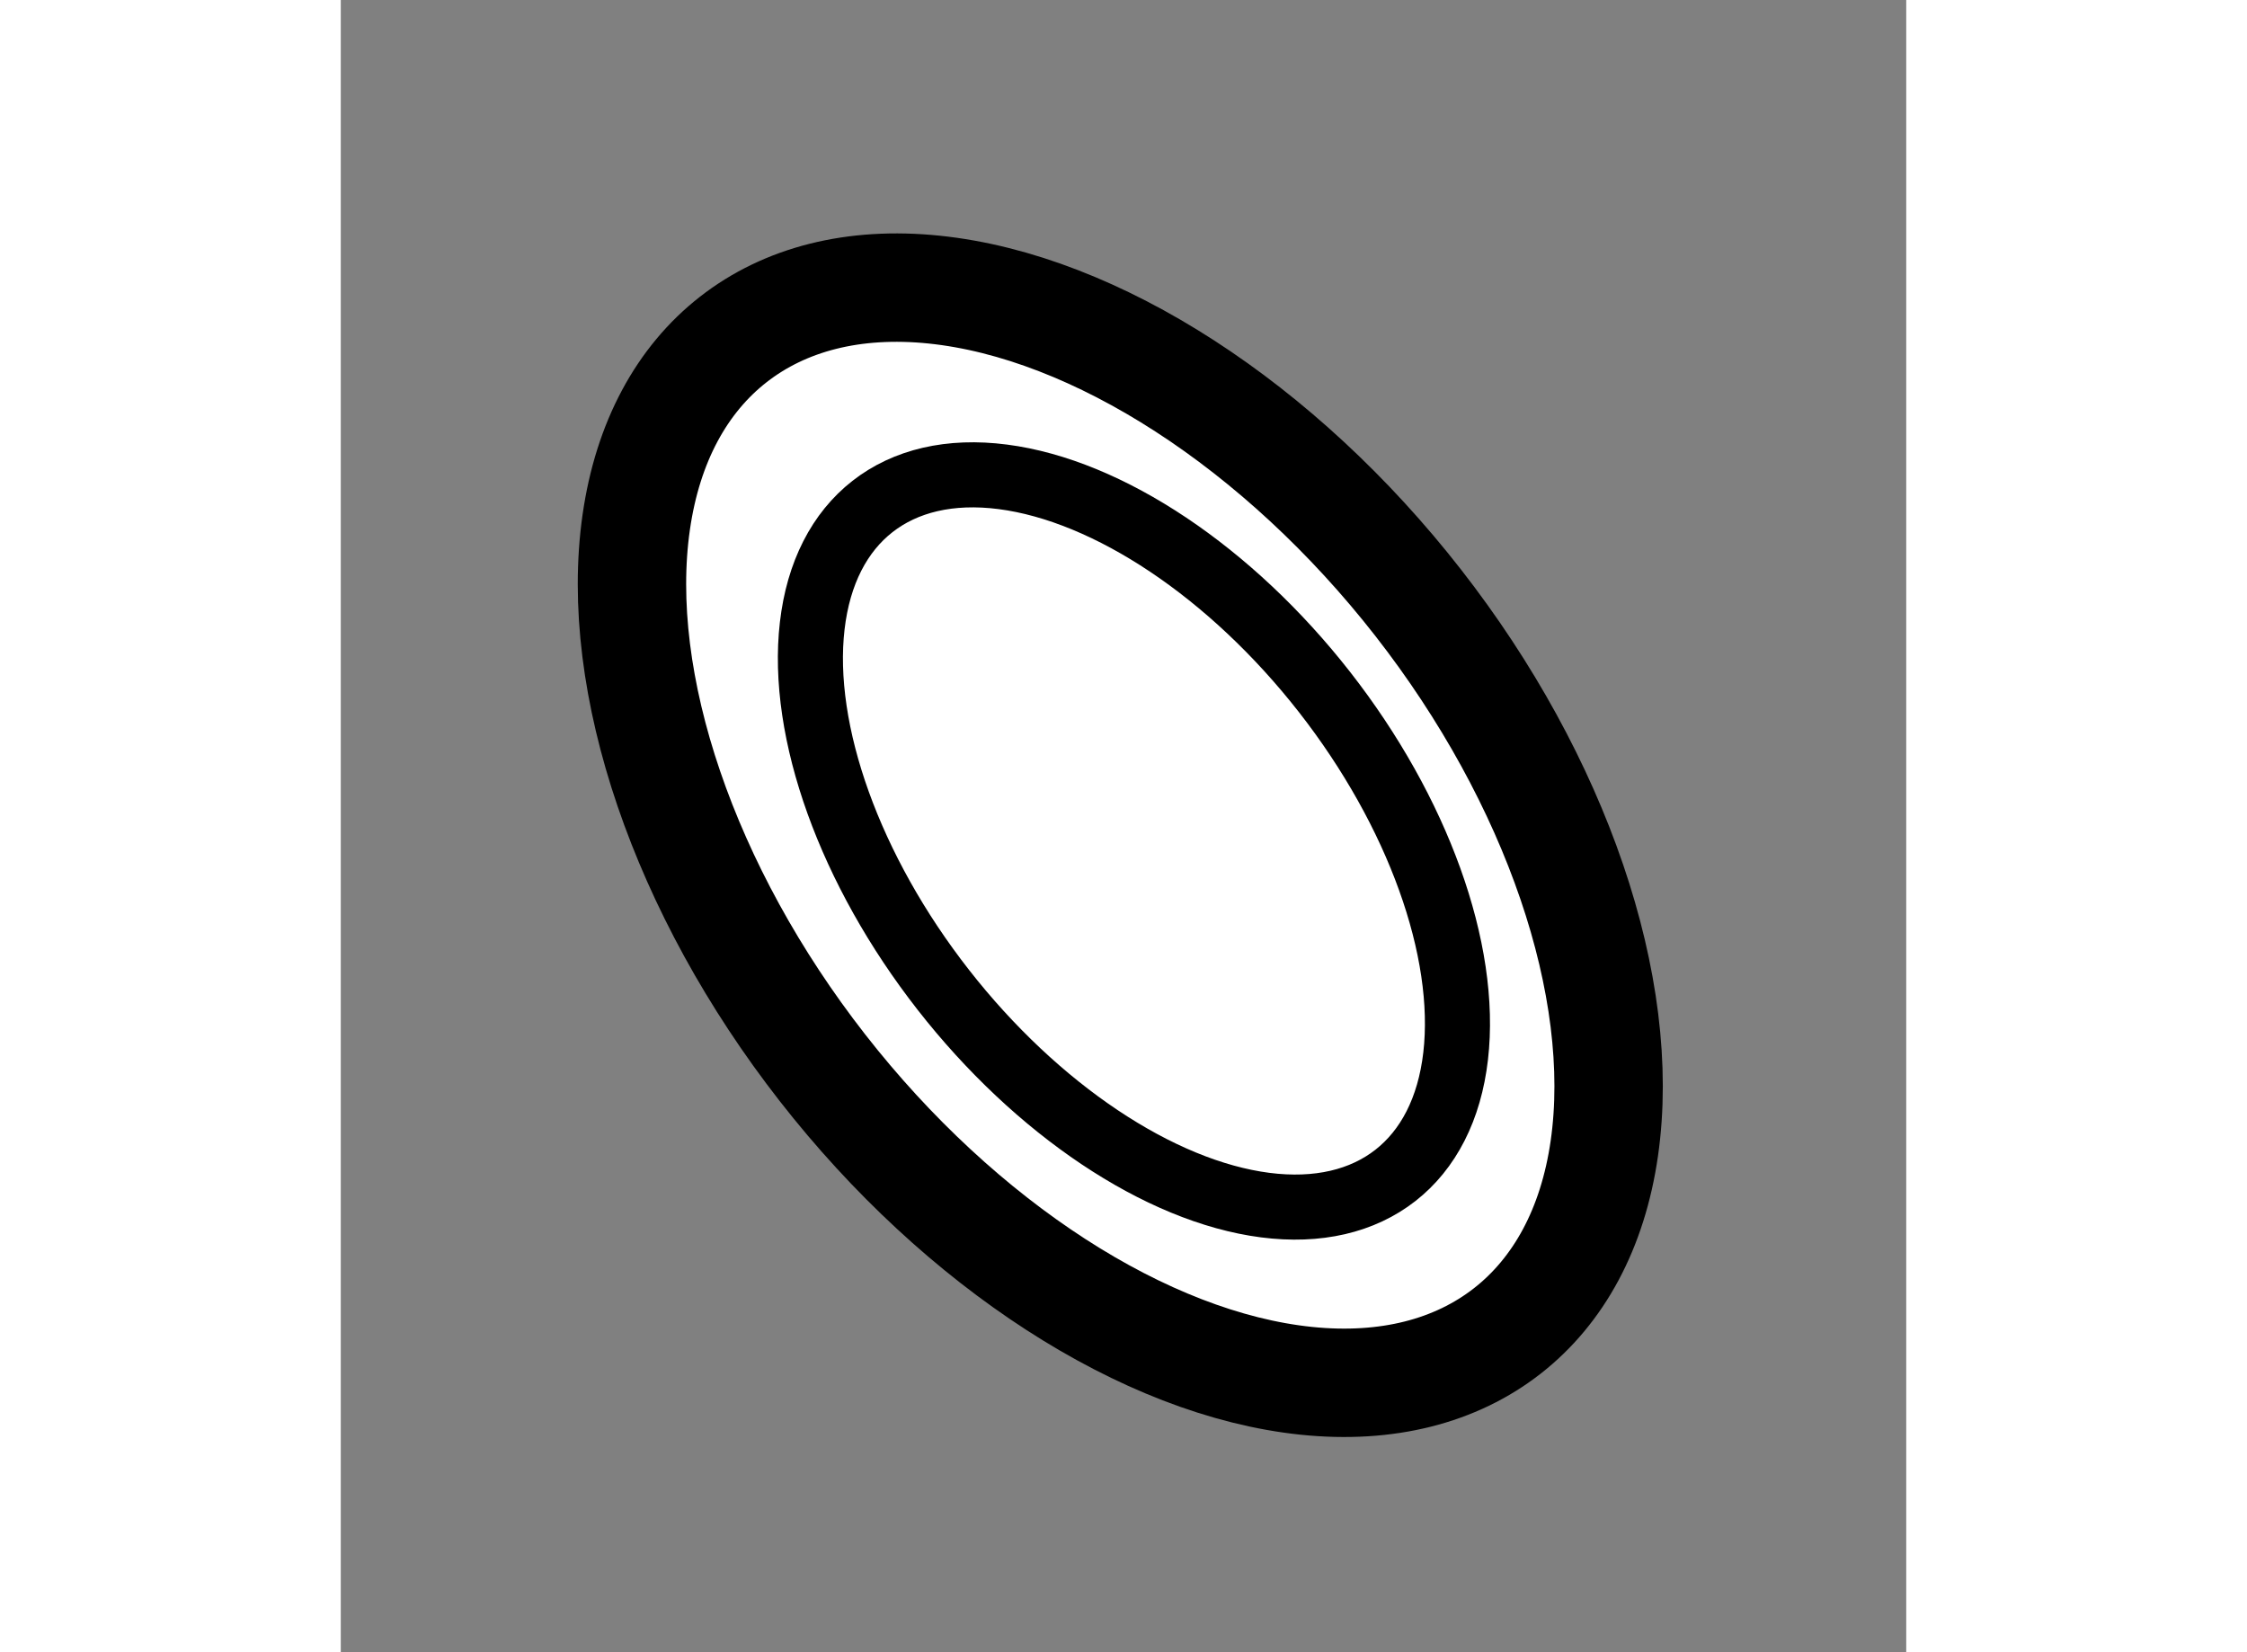
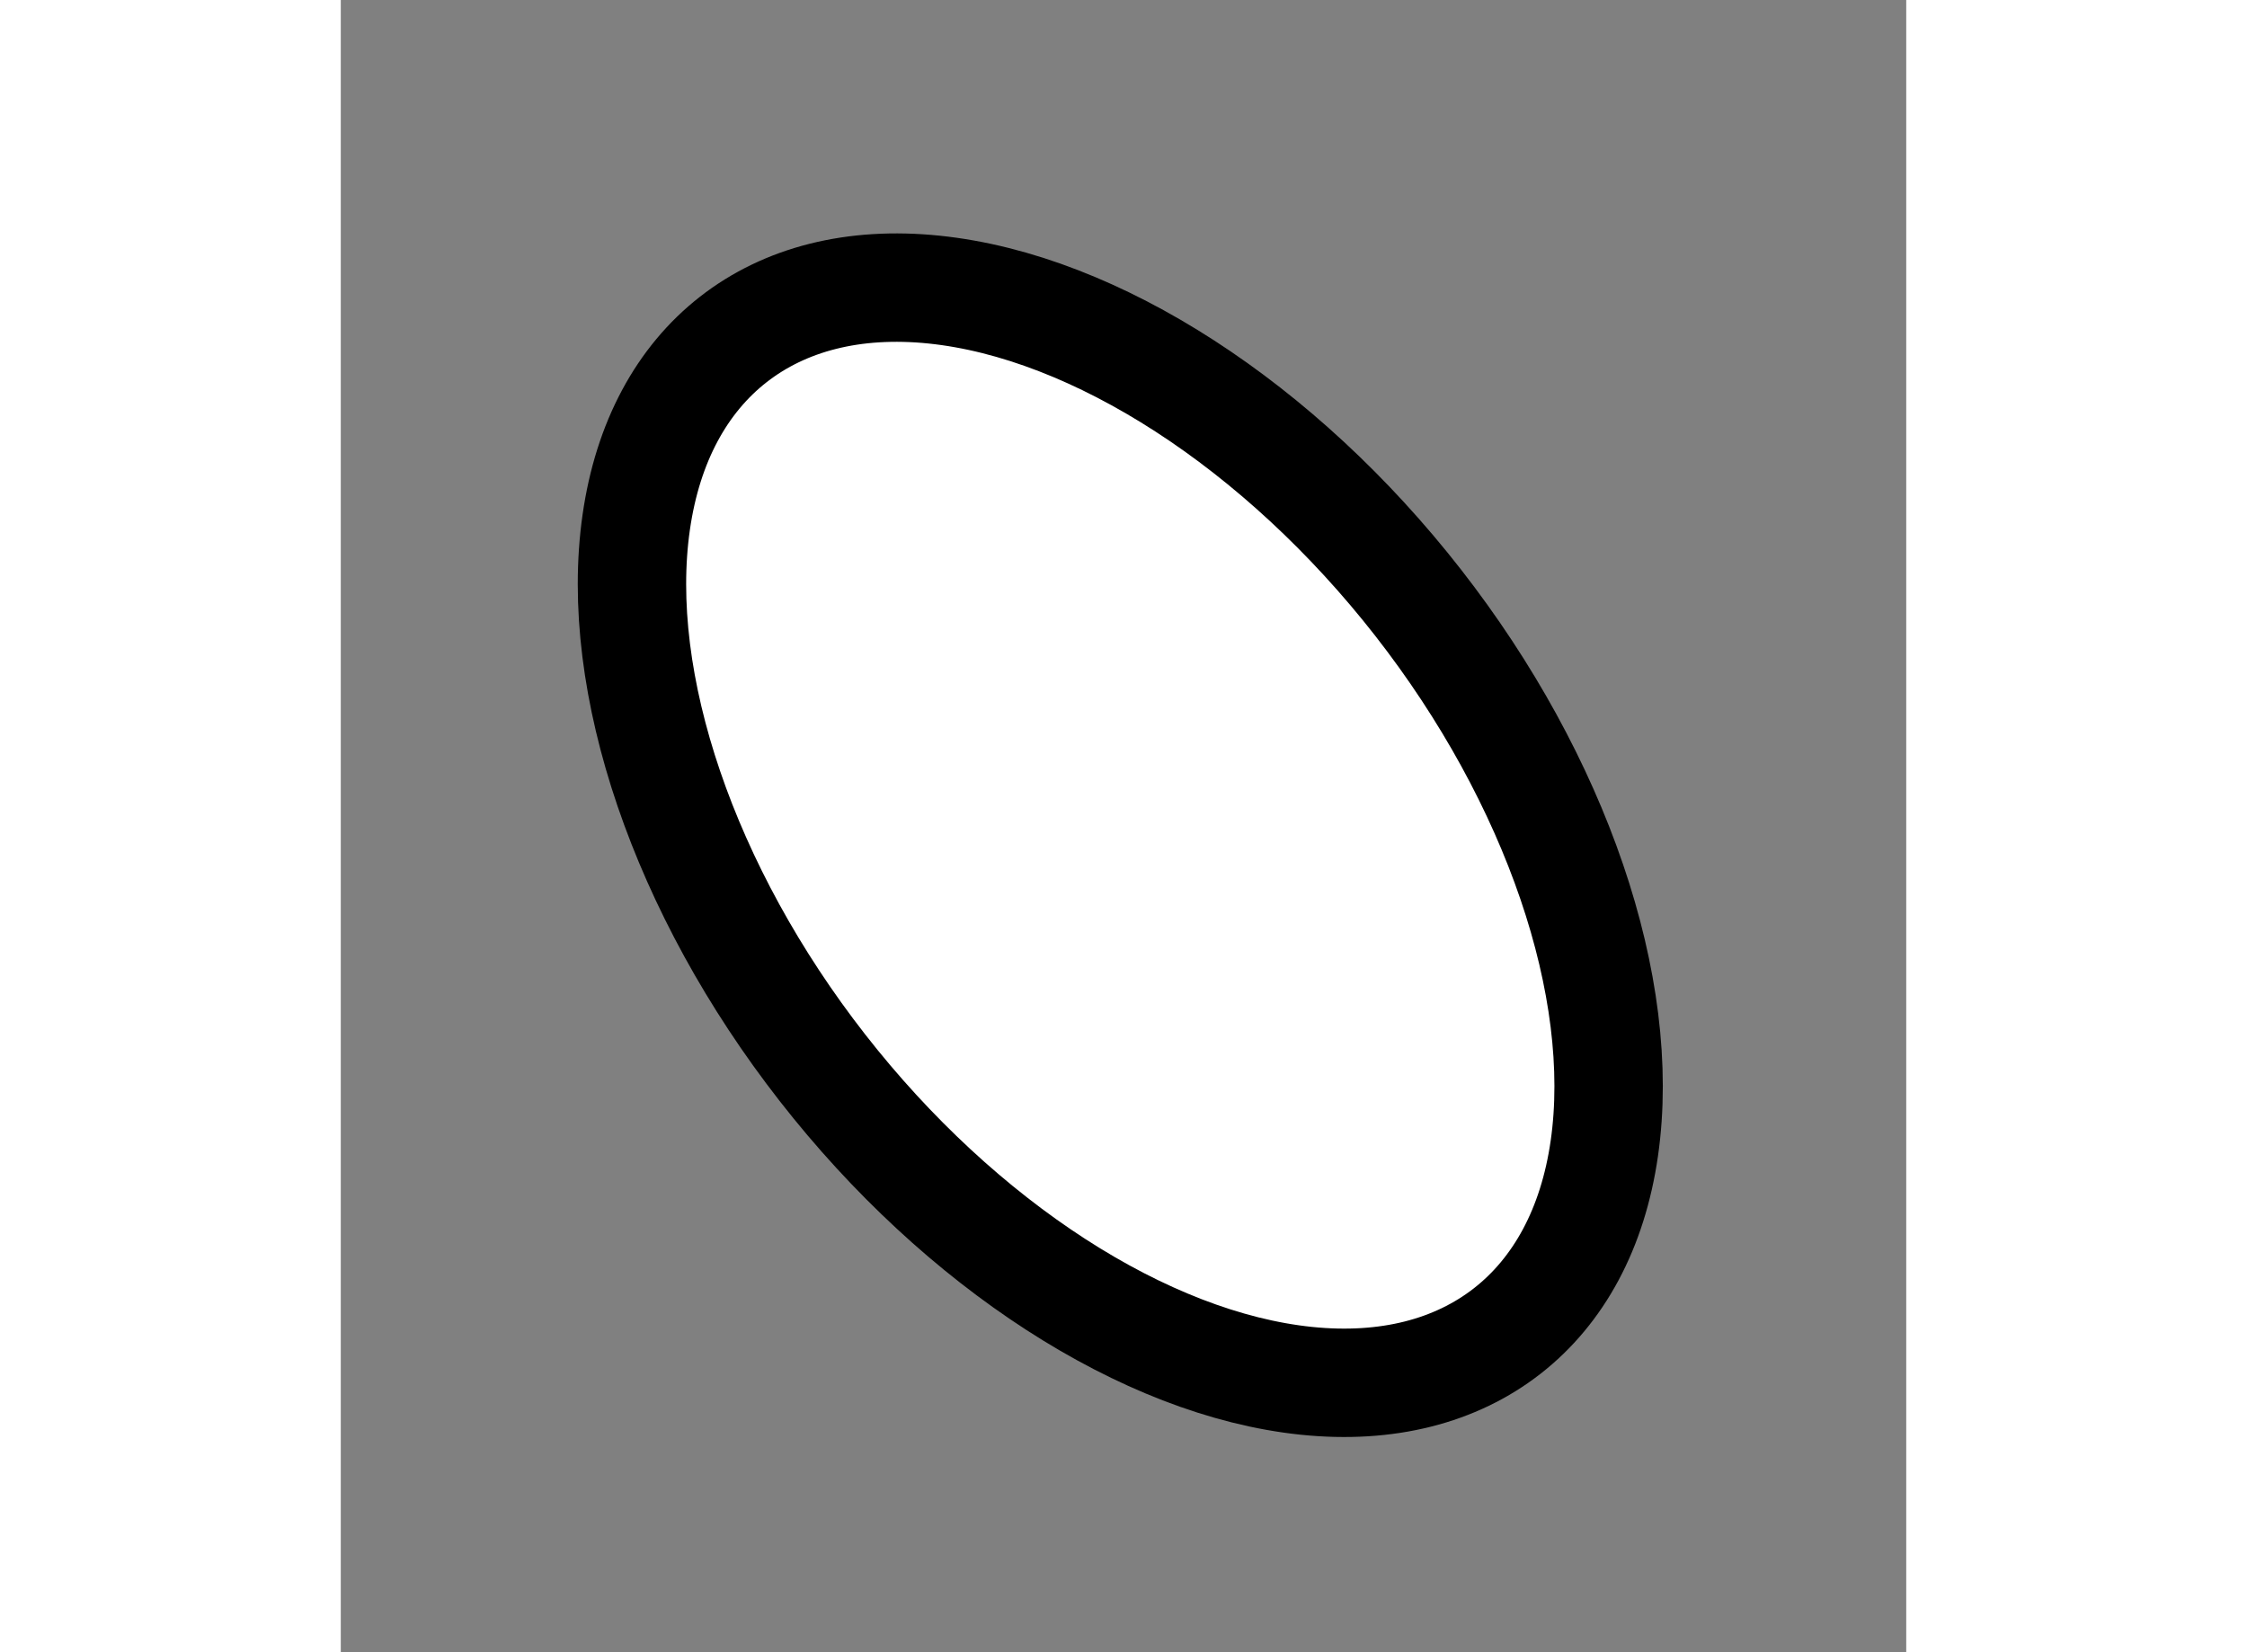
<svg xmlns="http://www.w3.org/2000/svg" version="1.1" x="0px" y="0px" width="244.8px" height="180px" viewBox="44.184 133.75 7.218 7.618" enable-background="new 0 0 244.8 180" xml:space="preserve">
  <rect x="44.184" y="133.75" width="7.218" height="7.618" fill="#808080" stroke="none" />
  <g>
    <ellipse transform="matrix(0.788 -0.615 0.615 0.788 -74.554 58.579)" fill="#FFFFFF" stroke="#000000" stroke-width="0.5" cx="47.839" cy="137.618" rx="1.743" ry="2.901" />
-     <ellipse transform="matrix(0.788 -0.616 0.616 0.788 -74.613 58.589)" fill="none" stroke="#000000" stroke-width="0.3" cx="47.787" cy="137.659" rx="1.115" ry="1.957" />
  </g>
</svg>